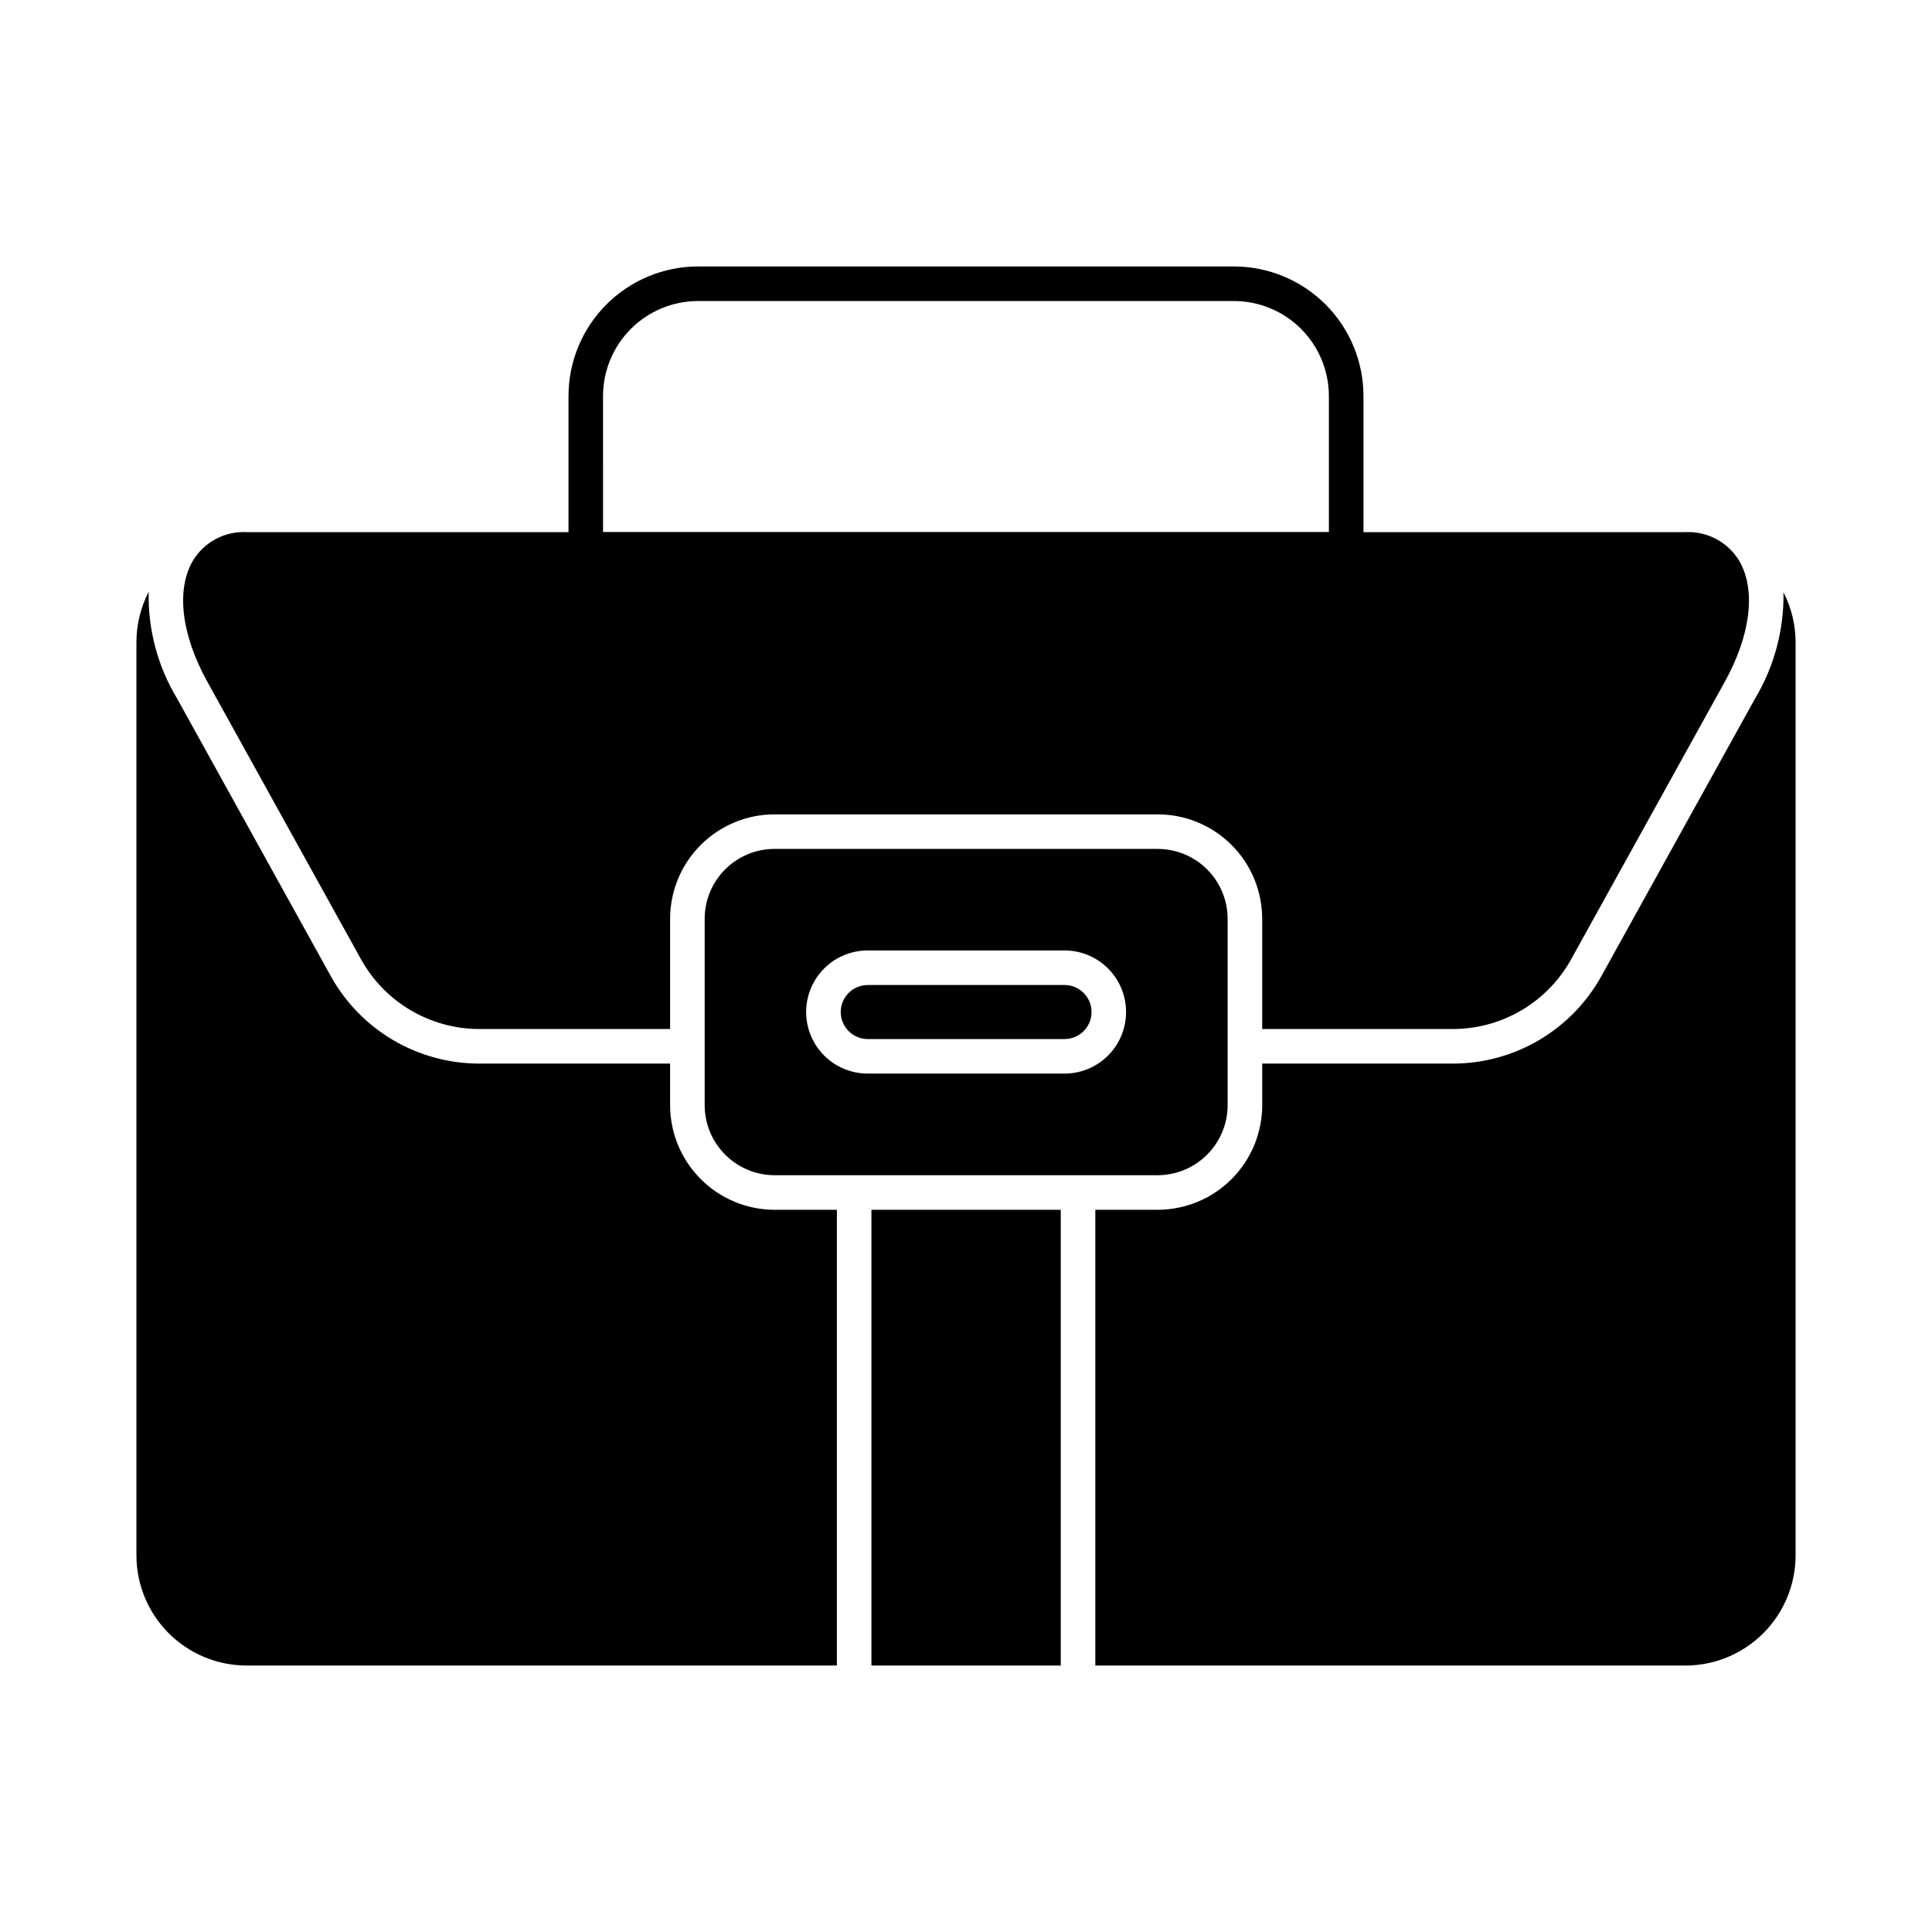
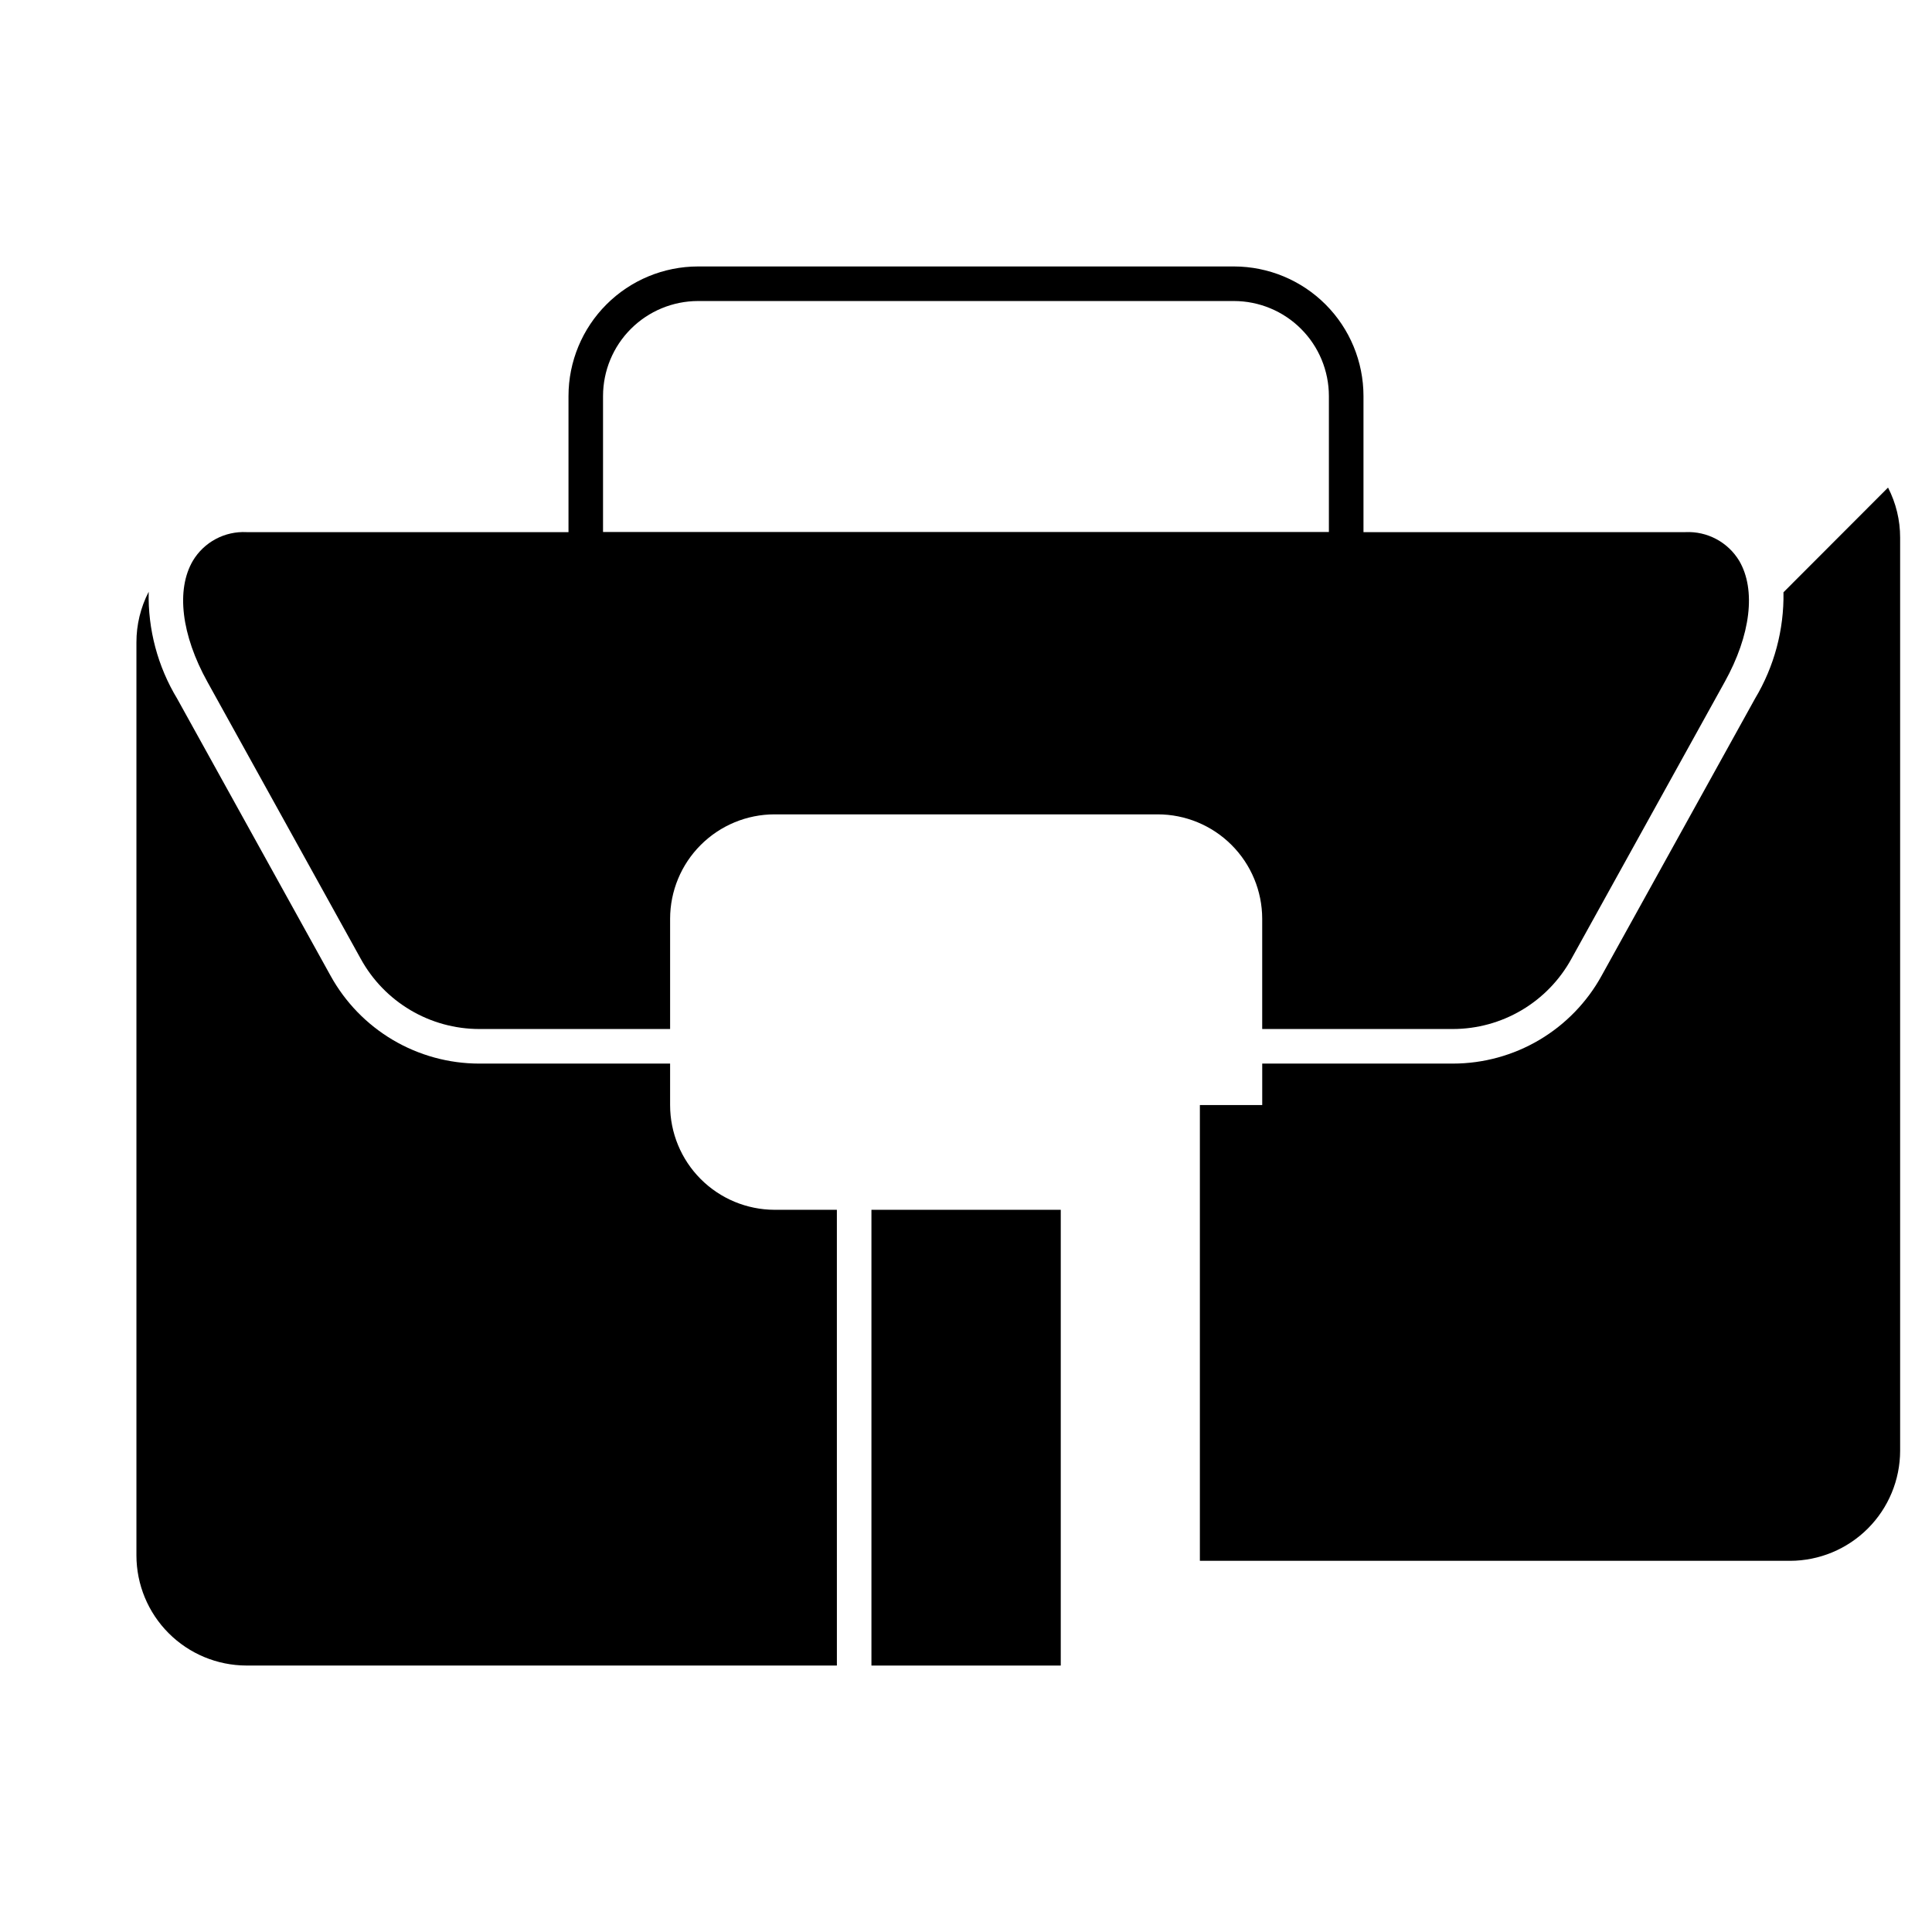
<svg xmlns="http://www.w3.org/2000/svg" fill="#000000" width="800px" height="800px" version="1.1" viewBox="144 144 512 512">
  <g>
    <path d="m601.06 324.73-40.625 73.371c-3.086 5.621-7.629 10.312-13.145 13.582-5.519 3.273-11.812 5.004-18.227 5.016h-50.566v-29.223c-0.012-7.34-2.938-14.379-8.133-19.562-5.191-5.188-12.234-8.102-19.574-8.102h-101.54c-7.332 0.008-14.363 2.926-19.551 8.113-5.188 5.184-8.102 12.215-8.113 19.551v29.223h-50.609c-6.414-0.012-12.707-1.742-18.227-5.016-5.516-3.269-10.059-7.961-13.145-13.582l-40.625-73.371c-6.914-12.457-8.383-24.457-3.848-32.152 1.461-2.426 3.551-4.41 6.055-5.742 2.5-1.332 5.312-1.957 8.141-1.816h381.34c2.84-0.133 5.66 0.504 8.168 1.844 2.508 1.336 4.606 3.328 6.074 5.758 4.488 7.652 3.07 19.652-3.848 32.109z" />
-     <path d="m426.11 405.04h-52.148c-3.953 0-7.16 3.207-7.16 7.16 0 3.953 3.207 7.16 7.16 7.16h52.148c3.953 0 7.16-3.207 7.16-7.16 0-3.953-3.207-7.16-7.16-7.16z" />
-     <path d="m450.79 368.97h-101.54c-4.906 0.004-9.609 1.953-13.082 5.422-3.469 3.469-5.418 8.176-5.422 13.082v49.375c-0.008 4.918 1.934 9.641 5.406 13.125 3.469 3.488 8.18 5.453 13.098 5.469h101.54c4.922-0.012 9.641-1.977 13.117-5.465 3.477-3.484 5.43-8.207 5.43-13.129v-49.375c-0.012-4.91-1.969-9.617-5.449-13.086-3.477-3.469-8.188-5.418-13.098-5.418zm-24.699 59.543h-52.137c-5.832 0-11.219-3.113-14.133-8.16-2.914-5.051-2.914-11.27 0-16.32 2.914-5.047 8.301-8.16 14.133-8.16h52.148c5.828 0 11.219 3.113 14.133 8.16 2.914 5.051 2.914 11.27 0 16.32-2.914 5.047-8.305 8.16-14.133 8.16z" />
    <path d="m500.76 294.2h-201.52c-2.531 0-4.582-2.051-4.582-4.582v-40.691c0.012-9.098 3.629-17.82 10.062-24.25 6.434-6.434 15.156-10.051 24.25-10.062h142.07c9.094 0.016 17.812 3.637 24.242 10.066 6.43 6.434 10.043 15.152 10.055 24.246v40.691c0 1.215-0.48 2.383-1.34 3.238-0.859 0.859-2.023 1.344-3.238 1.344zm-196.95-9.16h192.36v-36.113c-0.012-6.668-2.664-13.059-7.379-17.773-4.711-4.715-11.102-7.367-17.77-7.379h-142.05c-6.668 0.012-13.062 2.664-17.777 7.375-4.719 4.715-7.371 11.109-7.383 17.777z" />
    <path d="m365.78 464.61h-16.531c-7.344-0.023-14.383-2.957-19.566-8.16-5.188-5.203-8.098-12.25-8.098-19.594v-10.992h-50.609c-8.051-0.012-15.949-2.18-22.879-6.277-6.926-4.102-12.629-9.984-16.508-17.035l-40.625-73.375c-5.168-8.539-7.789-18.375-7.559-28.352-2.141 4.148-3.258 8.75-3.25 13.422v241.96c0.008 7.727 3.078 15.137 8.539 20.602 5.457 5.469 12.863 8.551 20.59 8.574h156.5z" />
    <path d="m374.94 464.61h50.172v120.78h-50.172z" />
-     <path d="m616.64 300.96c0.168 9.926-2.453 19.703-7.559 28.215l-40.625 73.371v0.004c-3.879 7.051-9.582 12.934-16.508 17.035-6.93 4.098-14.828 6.266-22.879 6.277h-50.566v10.992c0 7.352-2.918 14.406-8.113 19.609-5.195 5.203-12.242 8.133-19.594 8.145h-16.523v120.78h156.4c7.734-0.012 15.148-3.09 20.617-8.559s8.547-12.883 8.559-20.617v-241.96c0.008-4.621-1.09-9.176-3.207-13.285z" />
+     <path d="m616.64 300.96c0.168 9.926-2.453 19.703-7.559 28.215l-40.625 73.371v0.004c-3.879 7.051-9.582 12.934-16.508 17.035-6.93 4.098-14.828 6.266-22.879 6.277h-50.566v10.992h-16.523v120.78h156.4c7.734-0.012 15.148-3.09 20.617-8.559s8.547-12.883 8.559-20.617v-241.96c0.008-4.621-1.09-9.176-3.207-13.285z" />
  </g>
</svg>